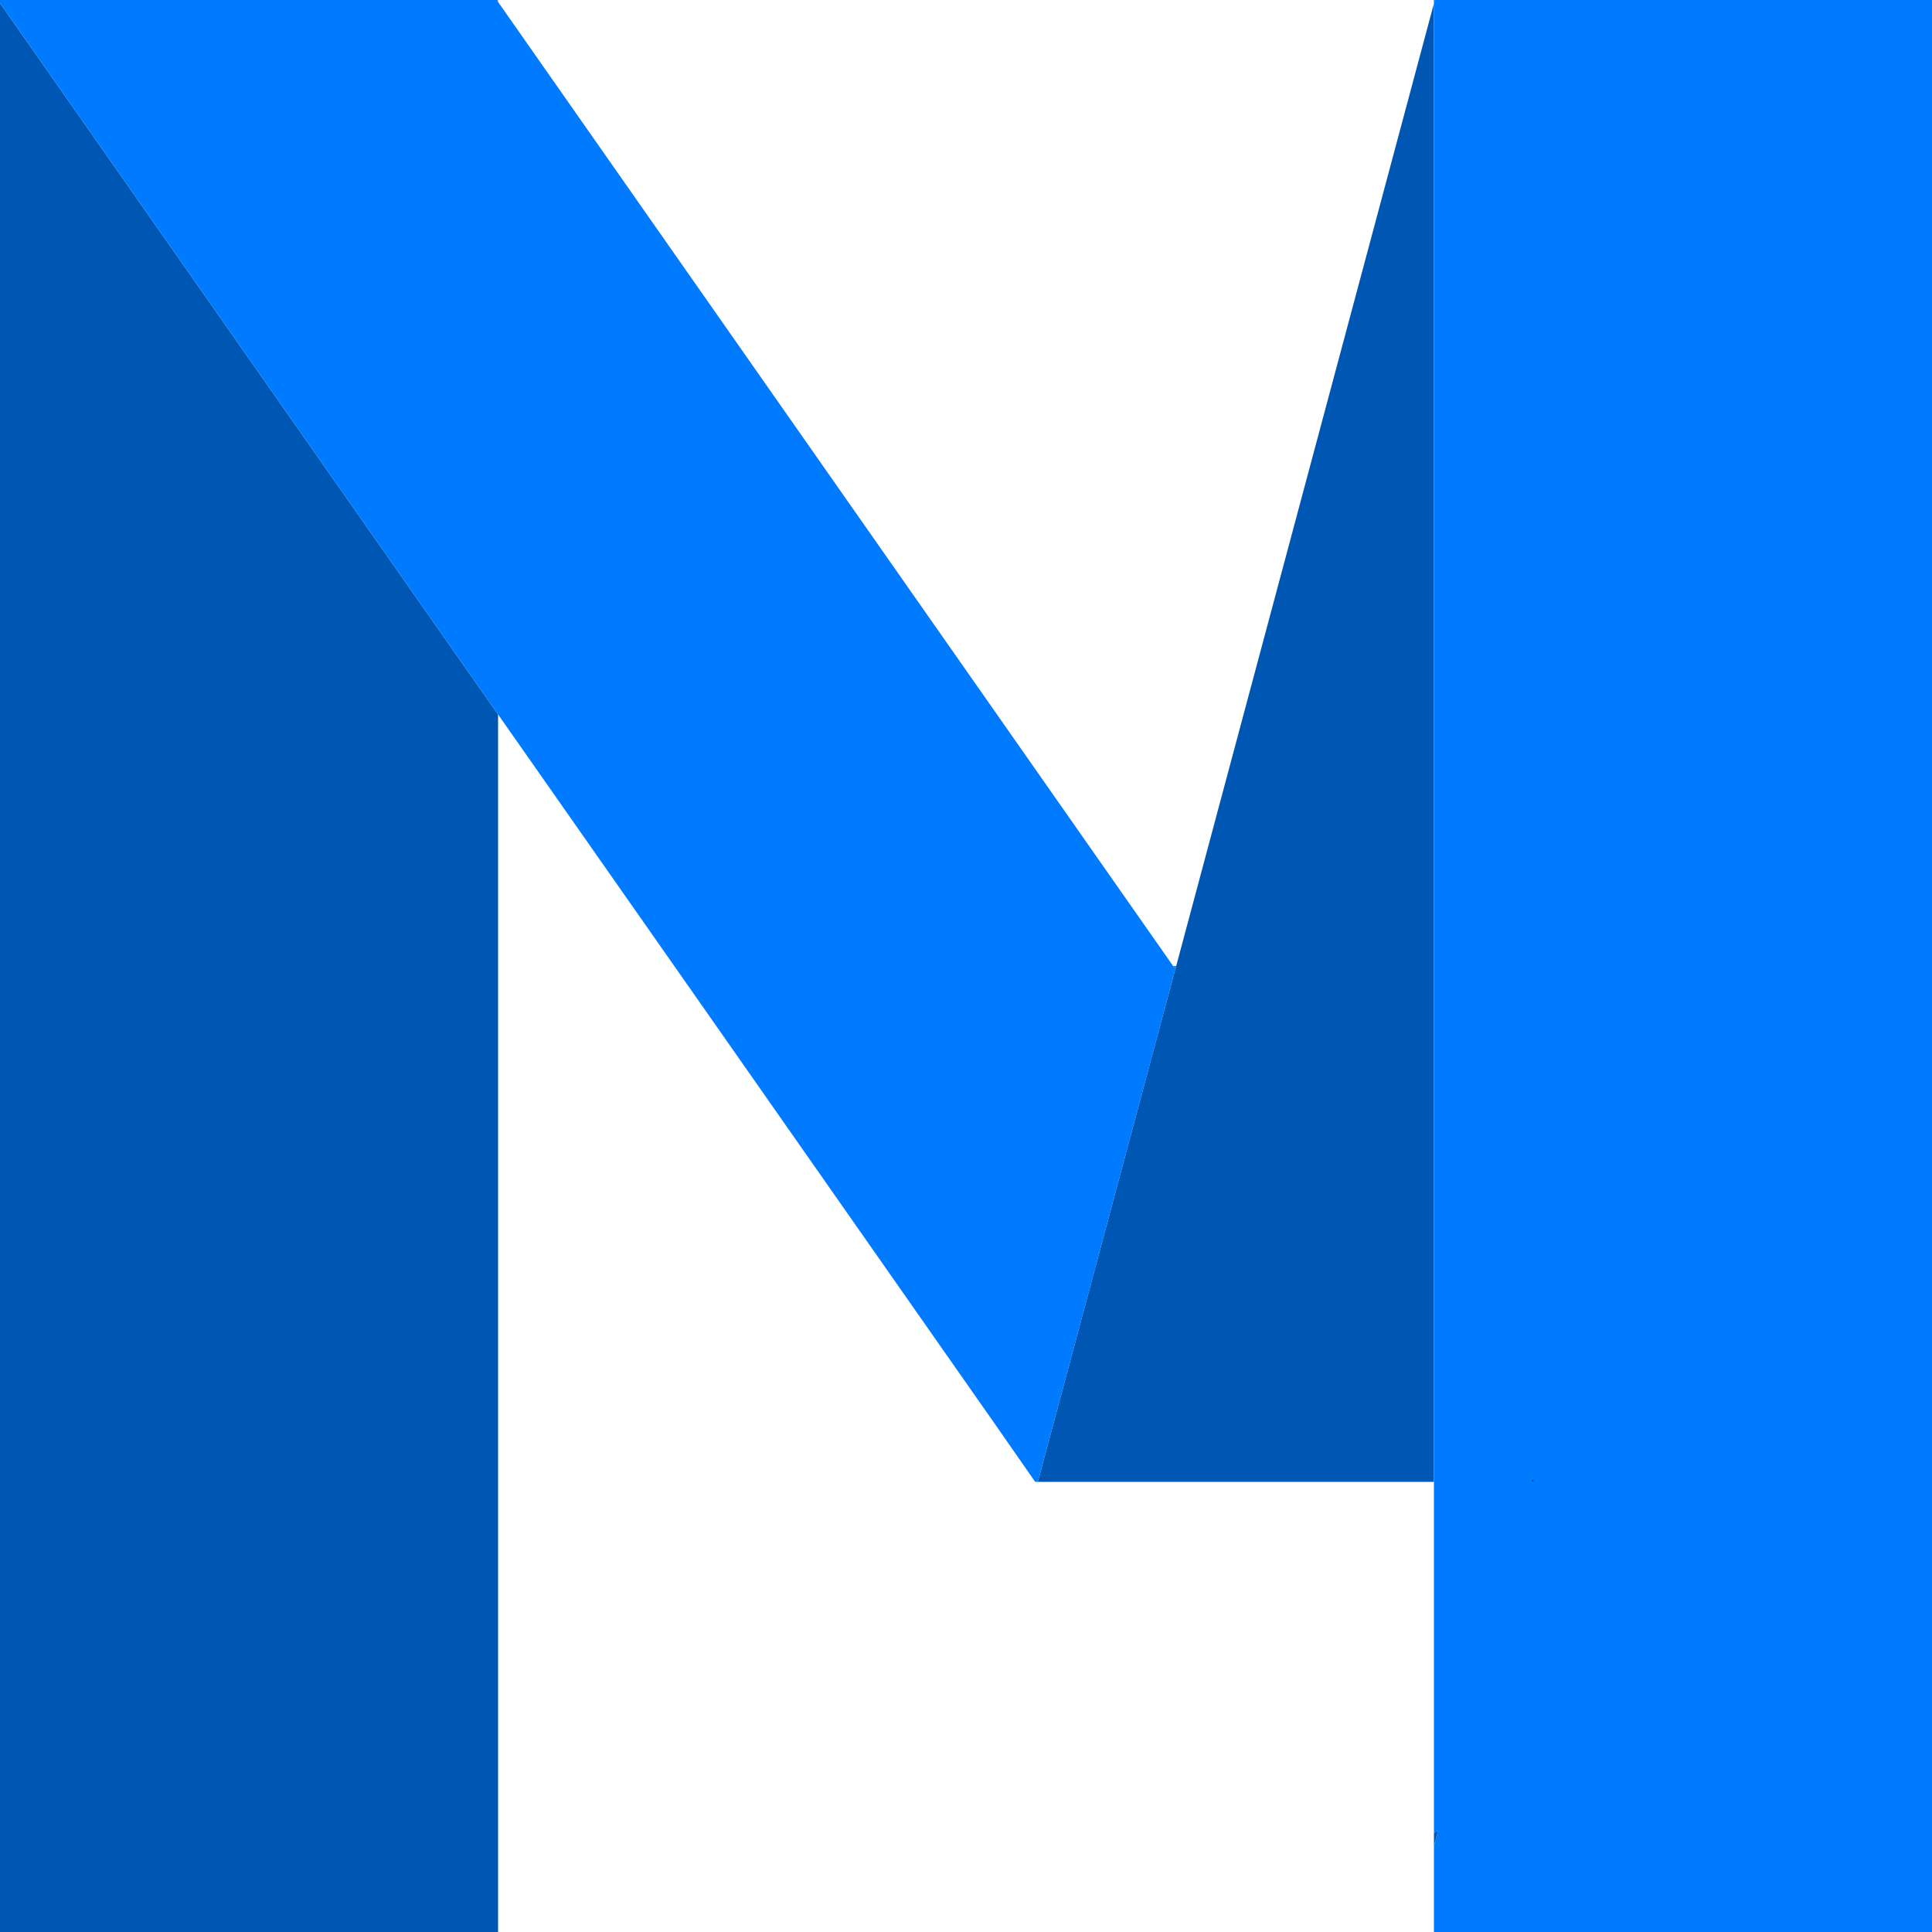
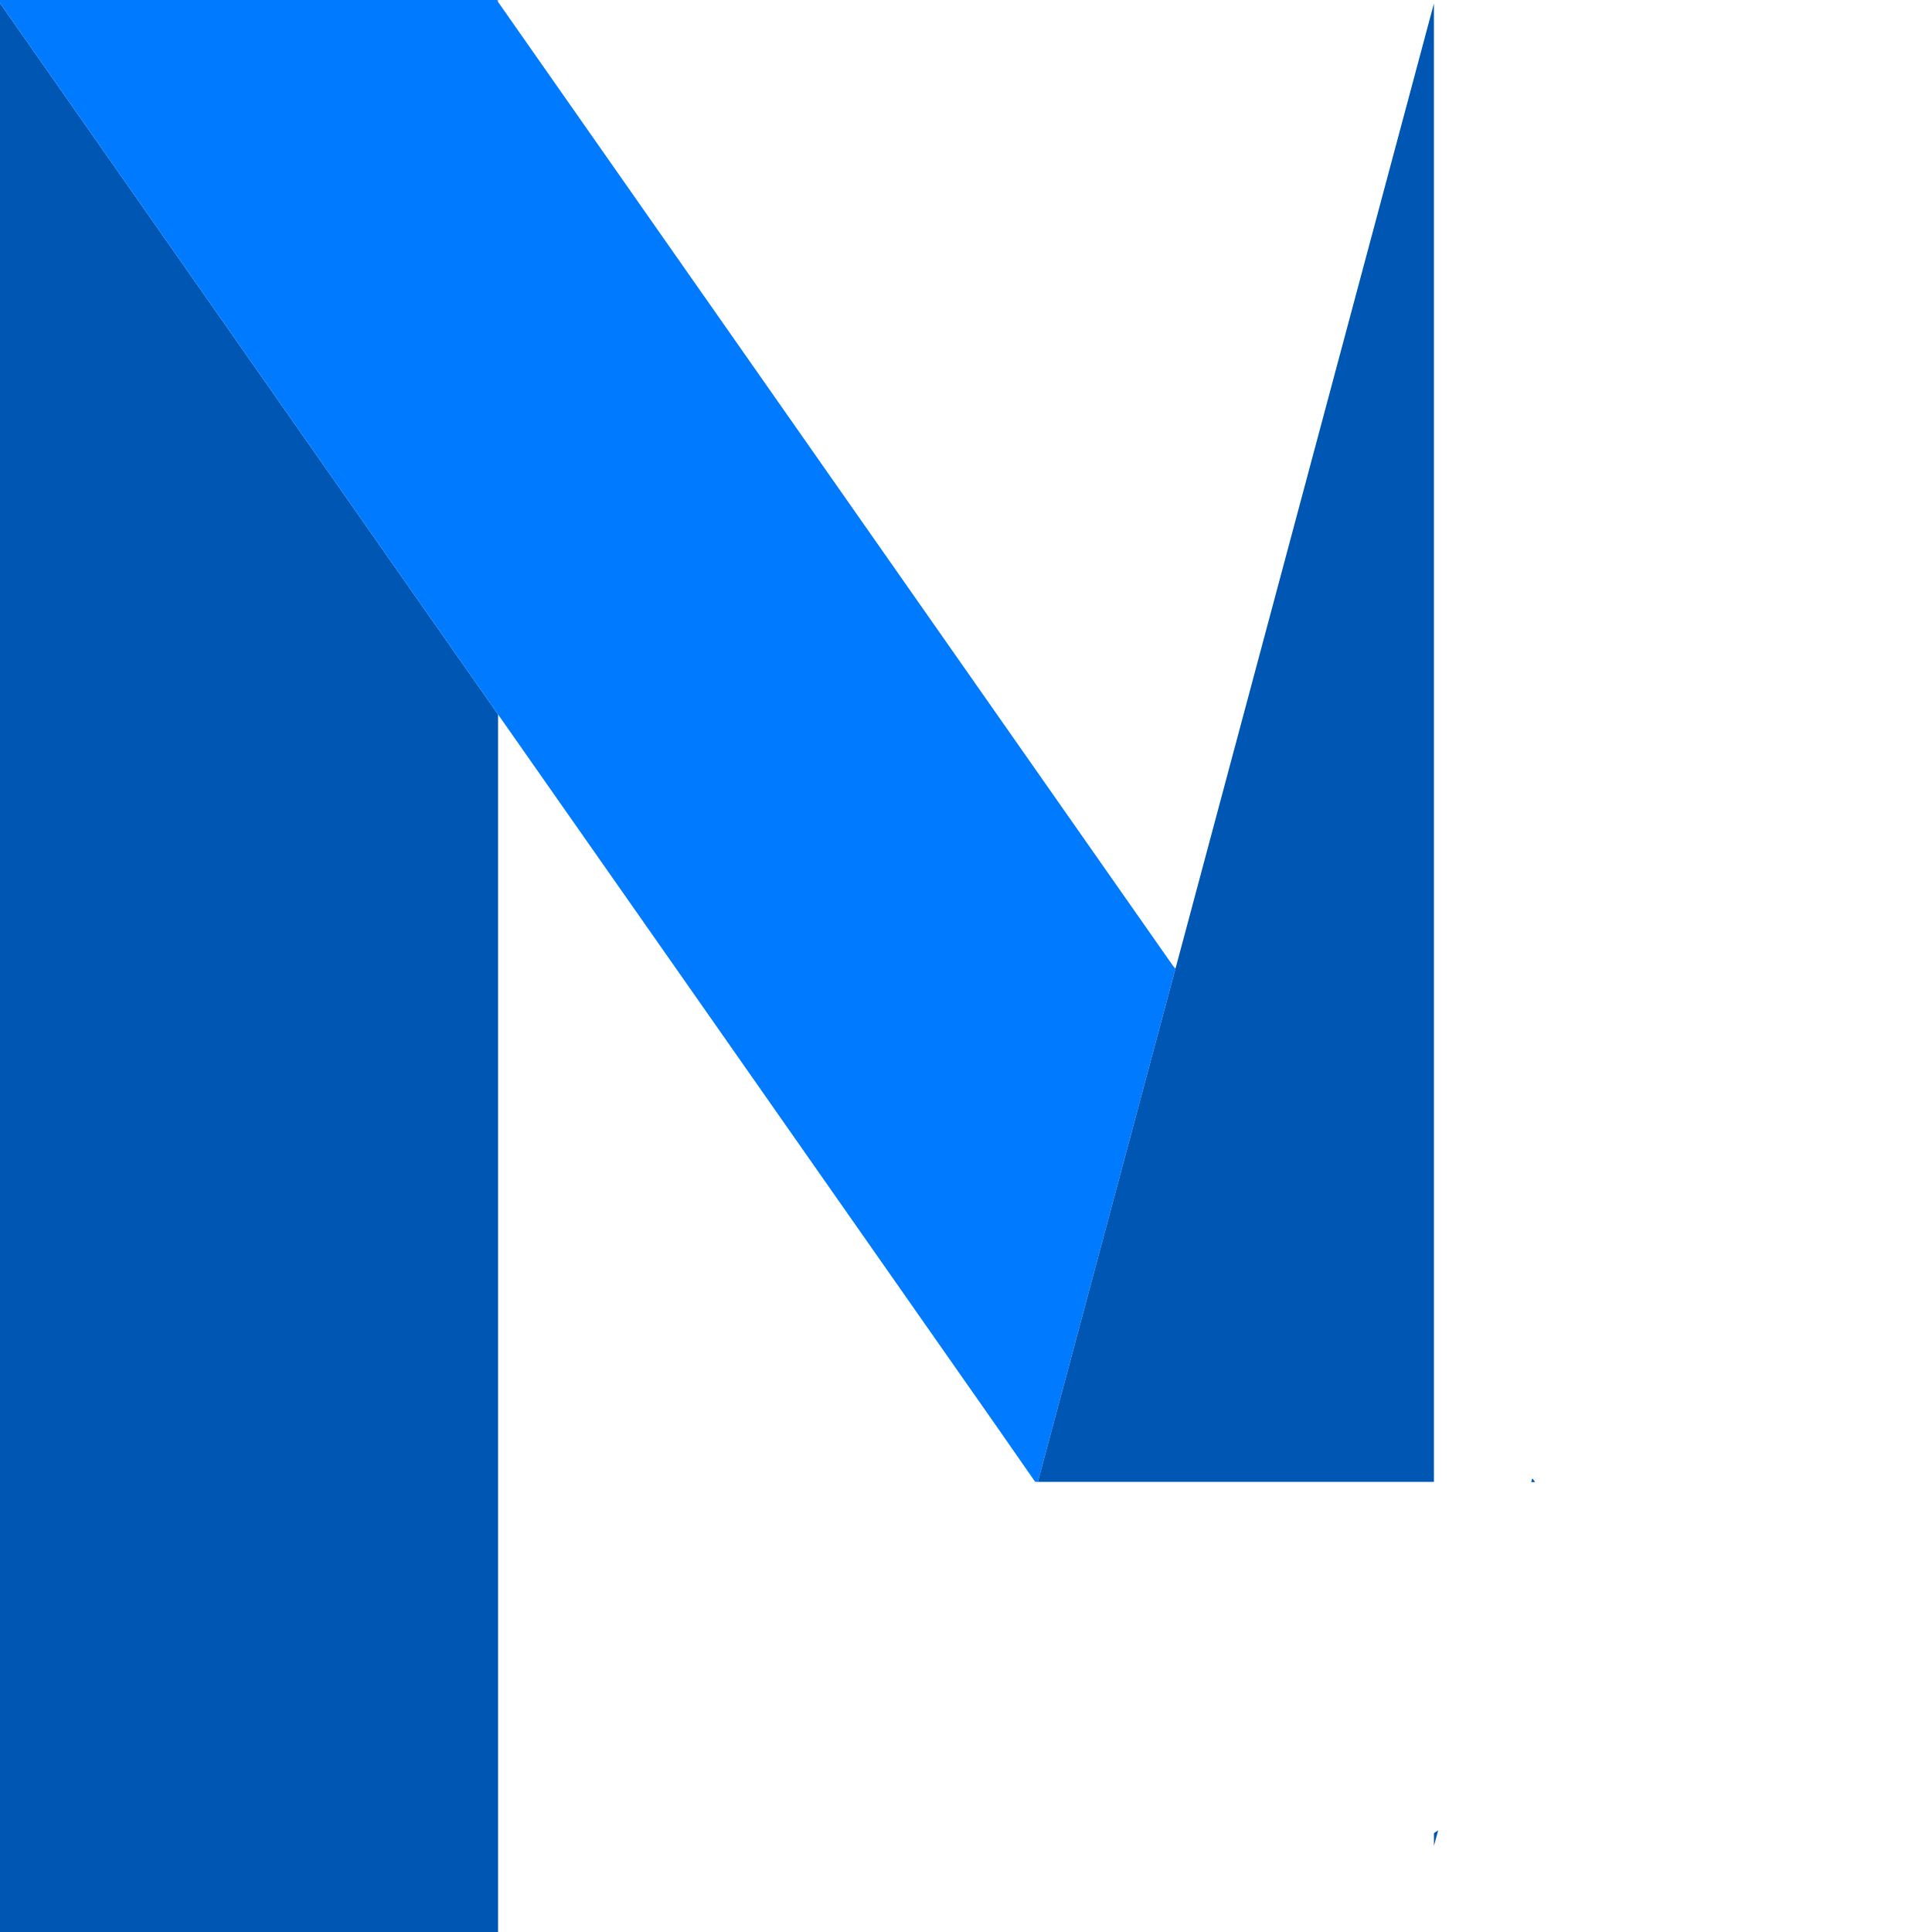
<svg xmlns="http://www.w3.org/2000/svg" viewBox="0 0 50 50">
  <defs>
    <style>
      .d {fill: #0056b3;}
      .e {fill: #2b87d9;}
      .f {fill: #007bff;}
      }
    </style>
  </defs>
  <g>
    <polygon class="d" points="12.89 18.49 12.89 50 0 50 0 .08 12.89 18.49" />
    <polygon class="e" points="12.89 0 12.89 .05 12.86 0 12.89 0" />
    <polygon class="f" points="30.42 25.07 26.86 38.35 26.79 38.35 25.83 36.97 17.45 25 12.89 18.49 0 .08 0 0 12.86 0 12.89 .05 30.36 25 30.42 25.07" />
    <polygon class="f" points="39.72 38.35 39.63 38.35 39.66 38.27 39.72 38.35" />
    <polygon class="d" points="37.11 .09 37.11 38.35 26.86 38.35 30.42 25.07 30.44 25 37.11 .09" />
-     <polygon class="f" points="30.36 25 30.44 25 30.42 25.07 30.36 25" />
    <polygon class="f" points="39.66 38.27 39.72 38.35 39.63 38.35 39.66 38.27" />
-     <path class="f" d="M37.13,0l-.02.09v47.35l.11-.07-.11.4v2.23h12.89V0h-12.87ZM39.63,38.35l.03-.08.06.08h-.09Z" />
-     <polygon class="d" points="37.13 0 37.11 .09 37.11 0 37.13 0" />
    <polygon class="d" points="37.11 47.44 37.22 47.37 37.11 47.77 37.11 47.44" />
    <polygon class="d" points="39.72 38.35 39.63 38.35 39.66 38.27 39.72 38.35" />
  </g>
</svg>